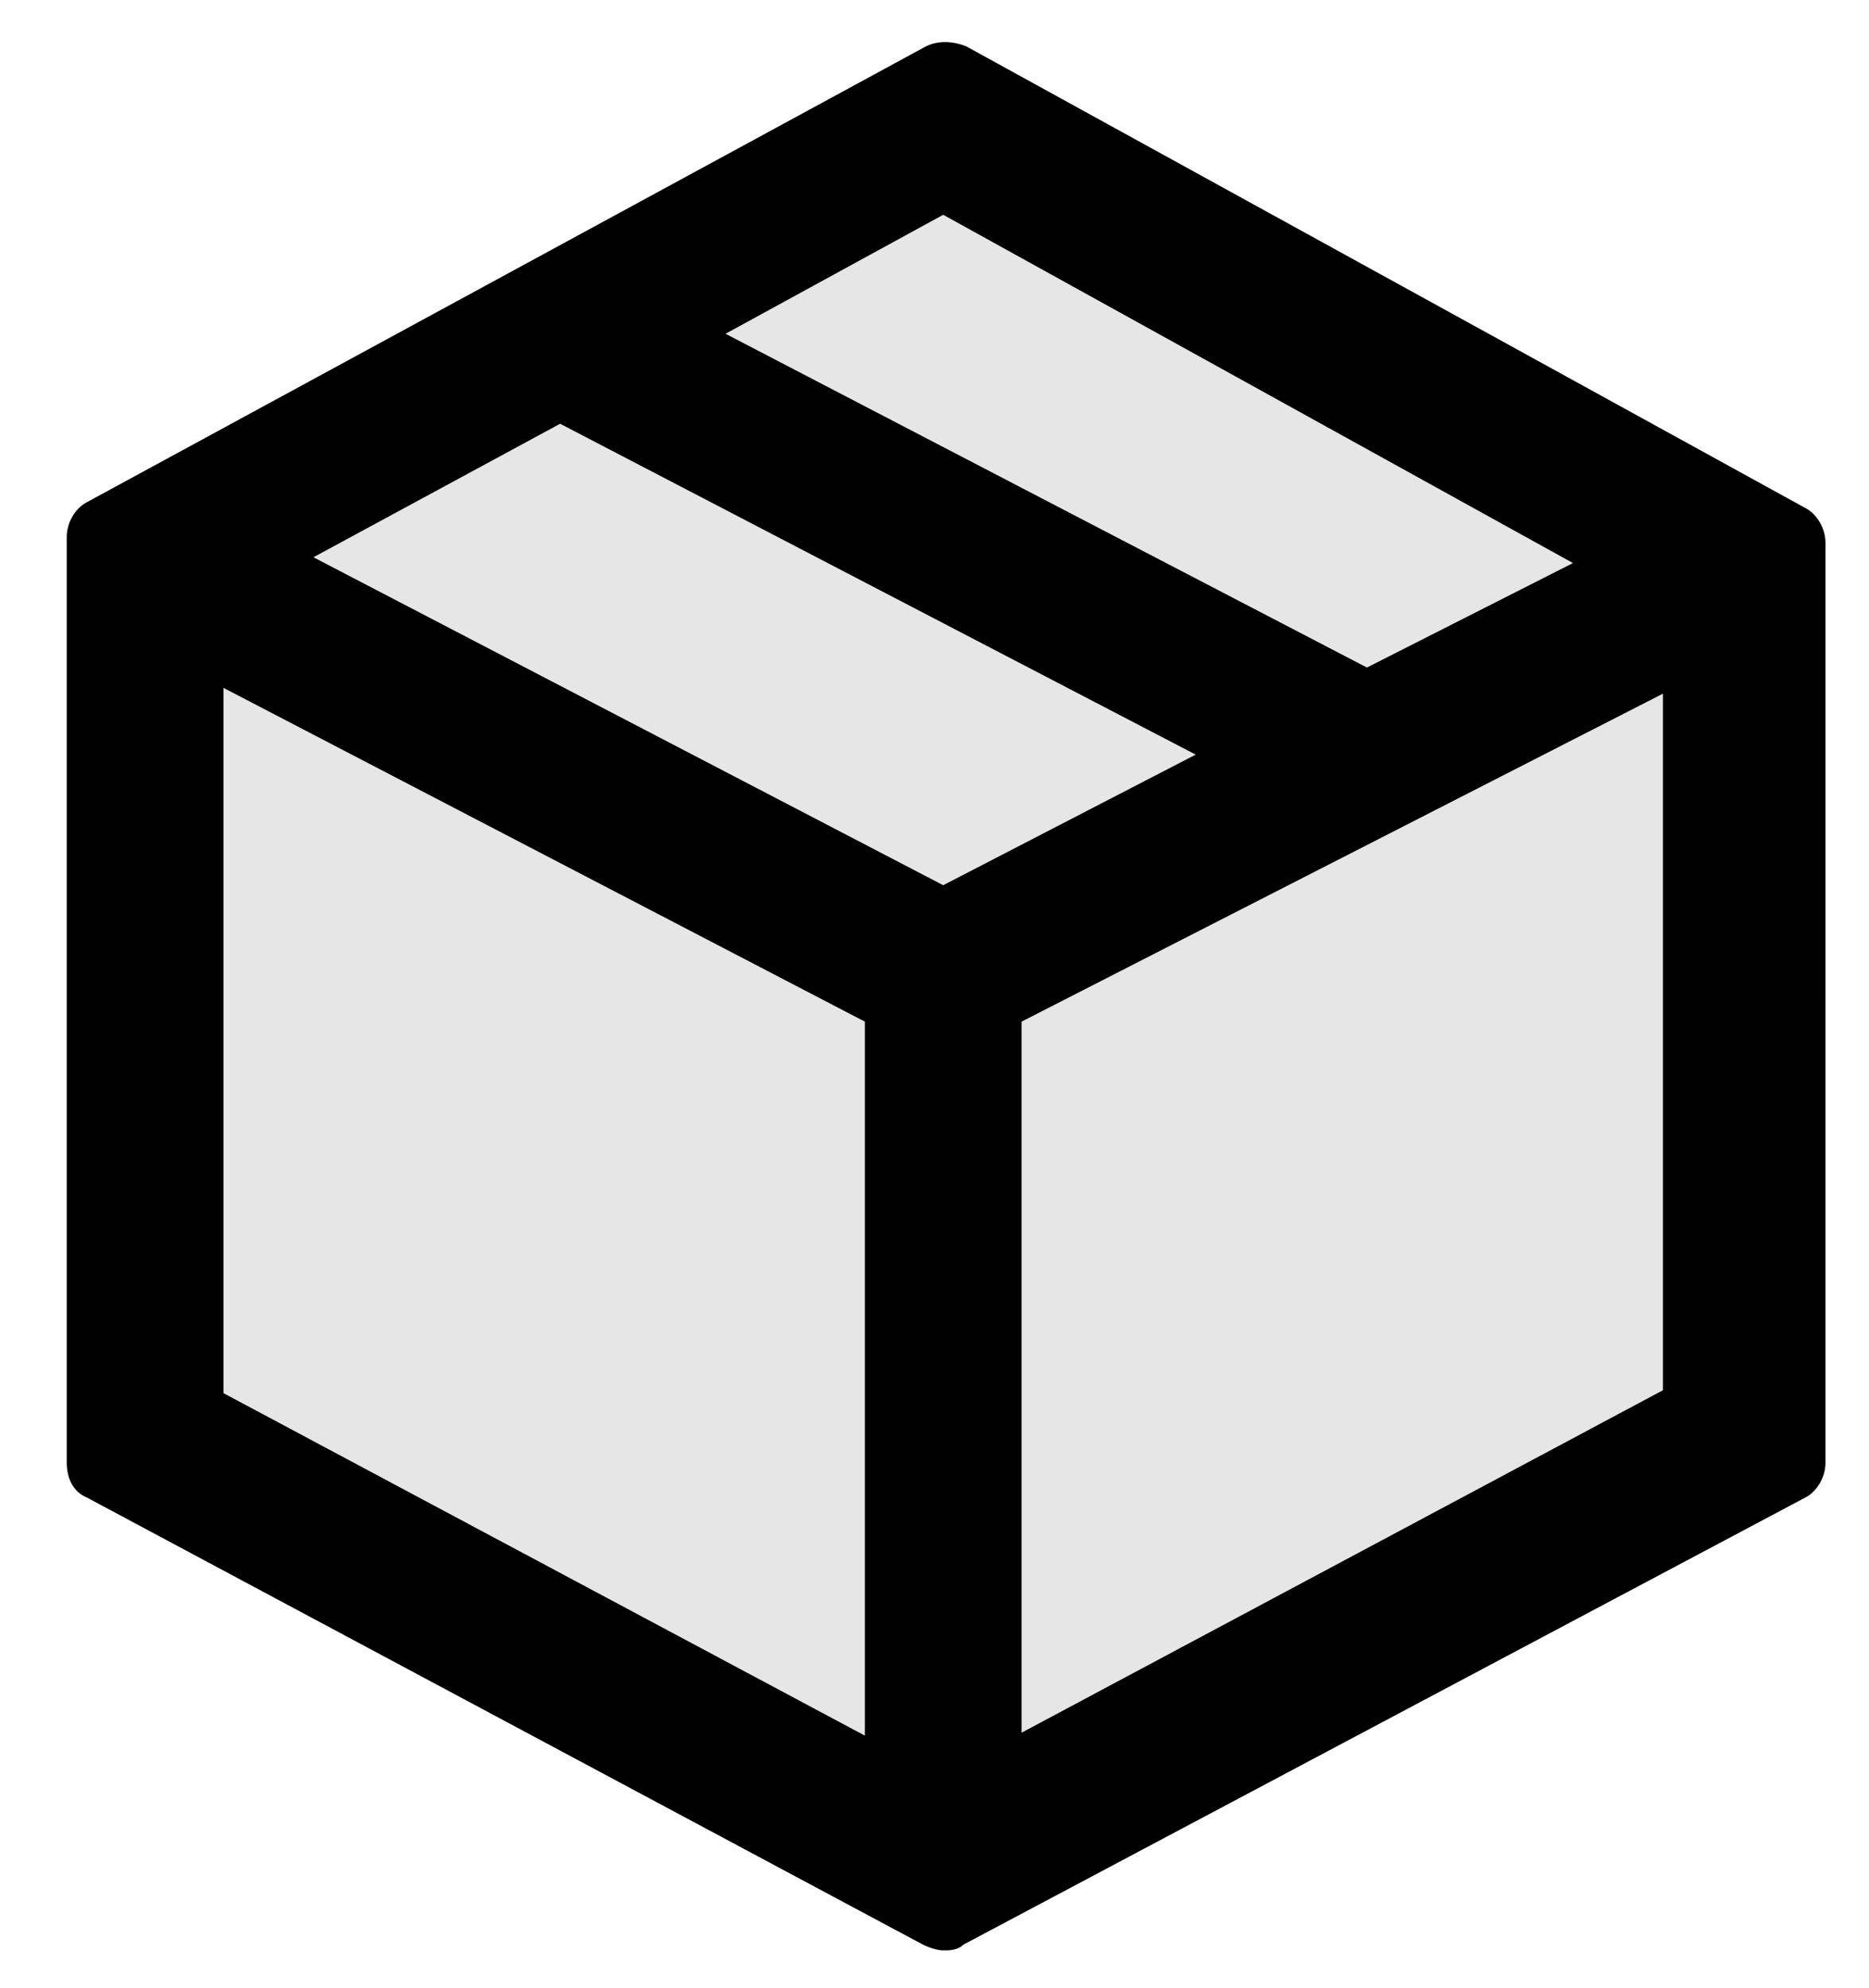
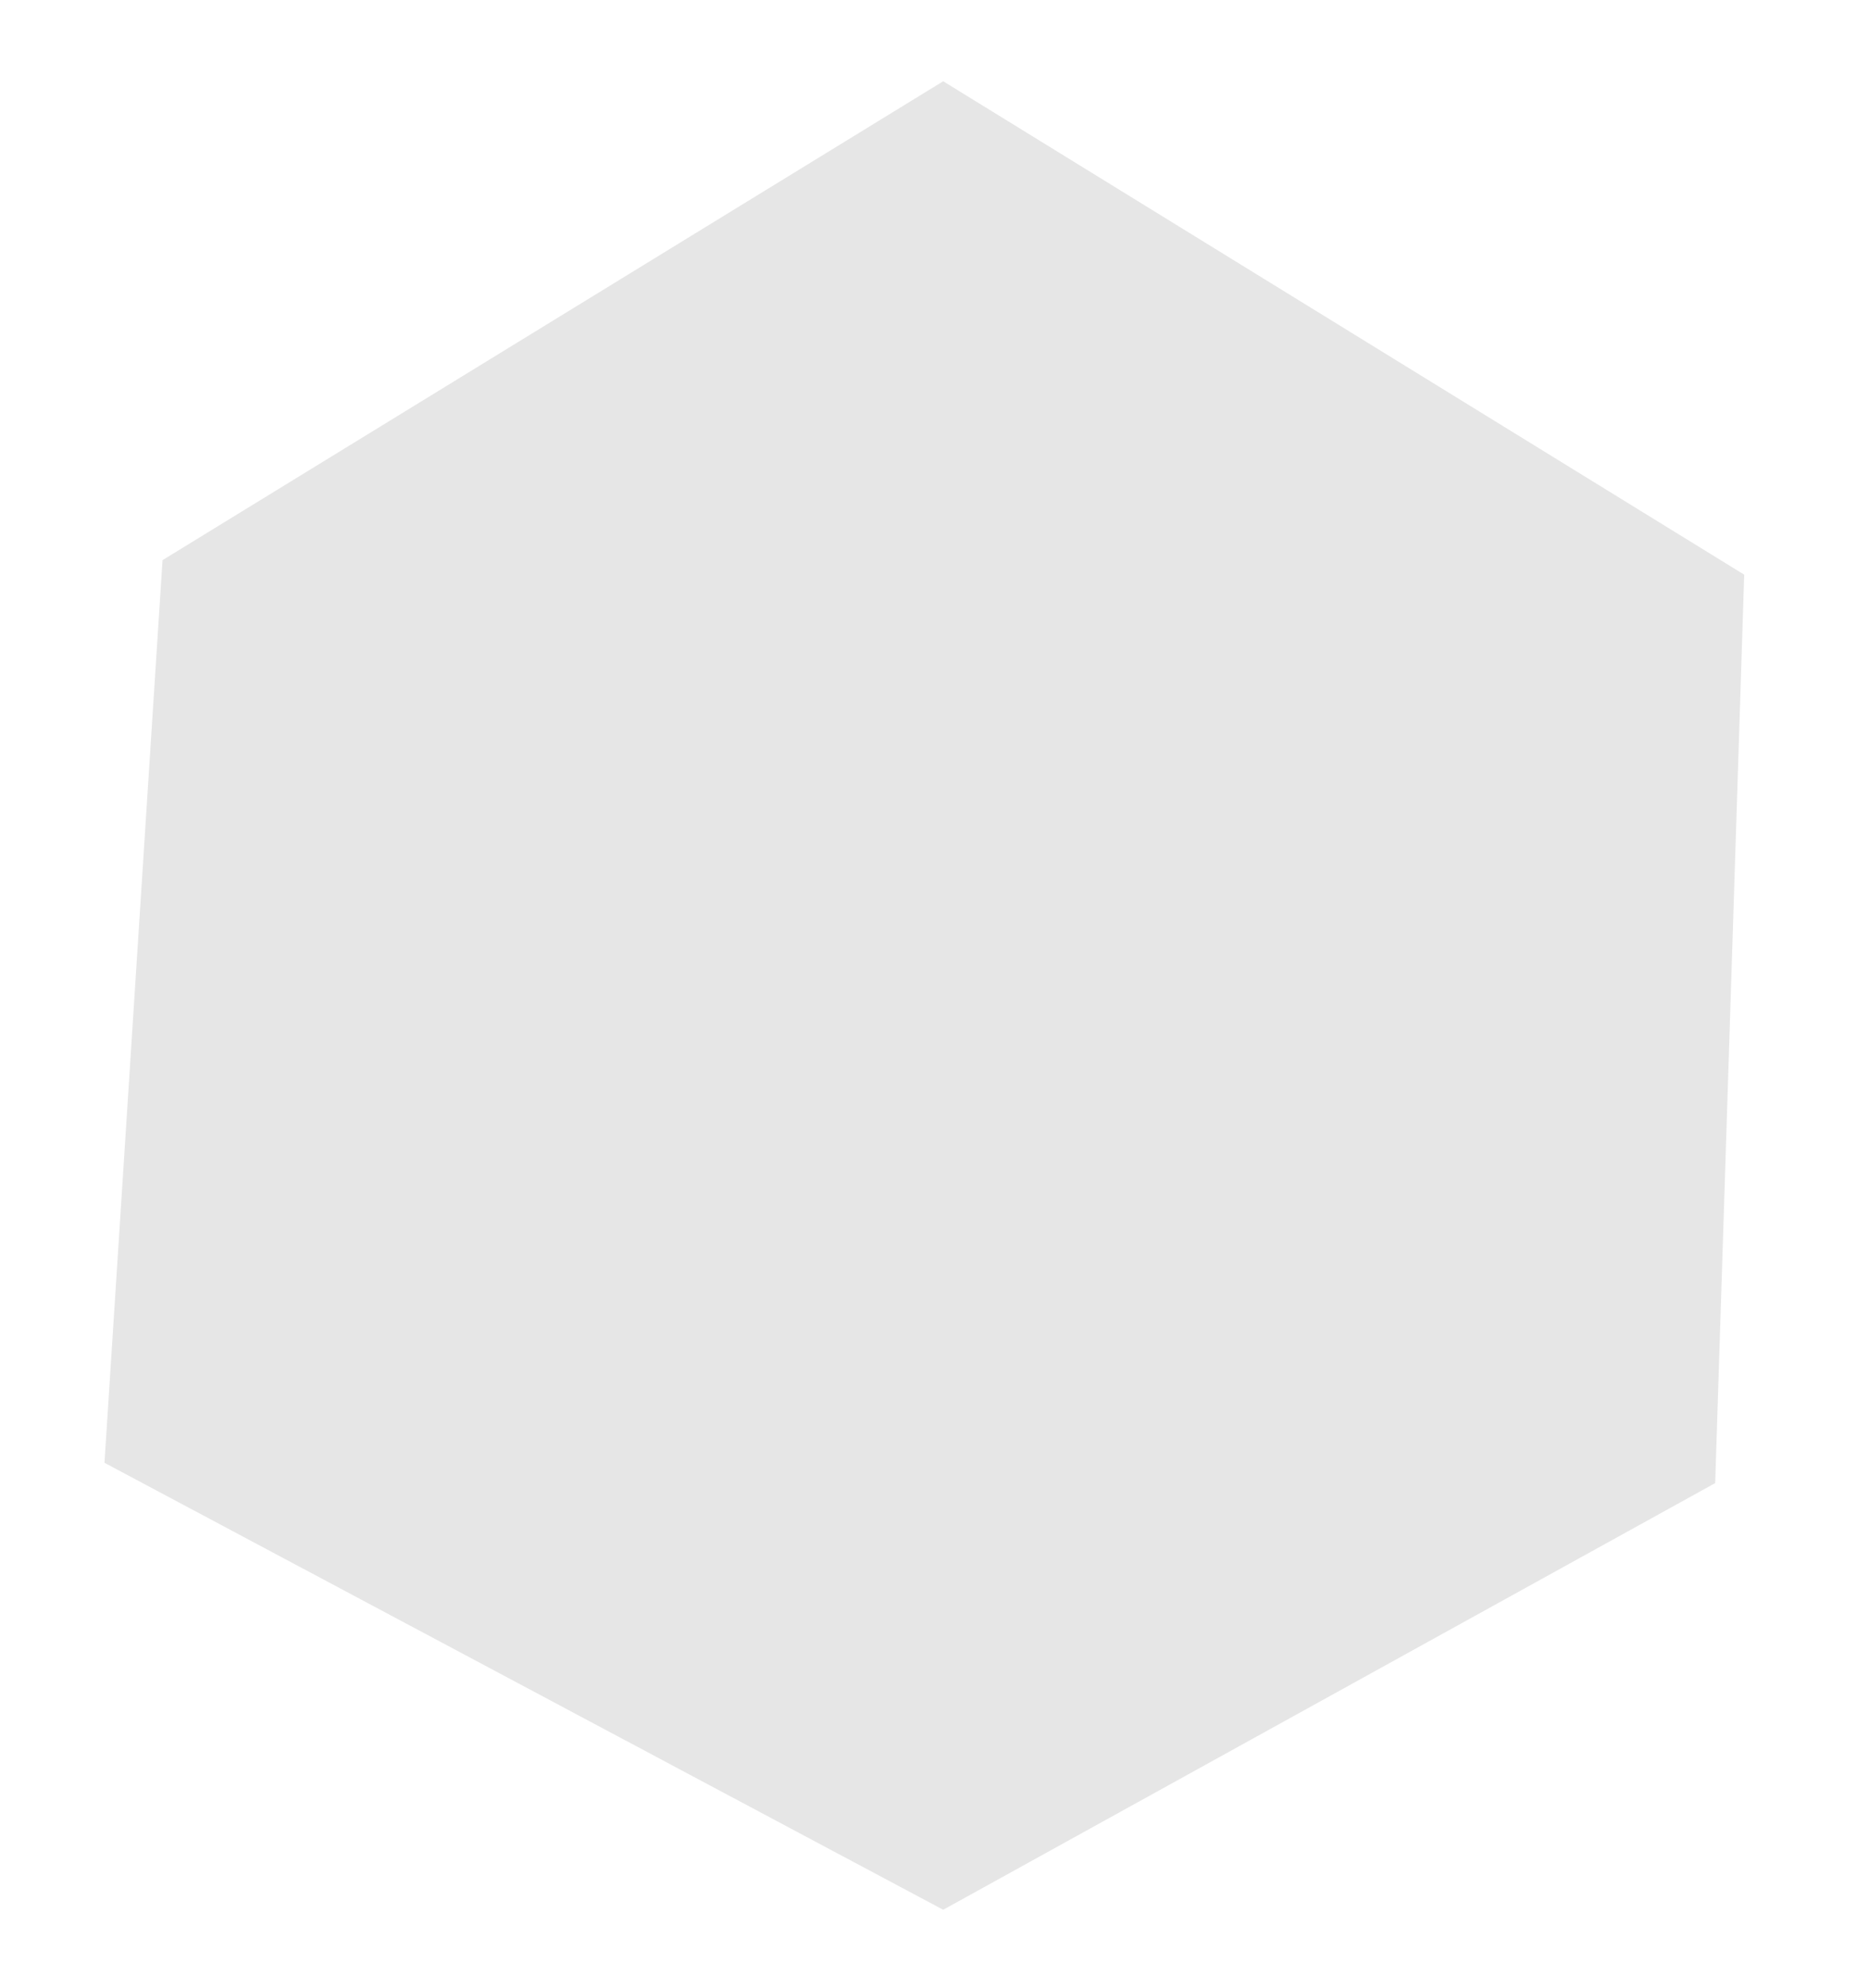
<svg xmlns="http://www.w3.org/2000/svg" version="1.1" id="レイヤー_1" x="0px" y="0px" viewBox="0 0 64.4 68.5" style="enable-background:new 0 0 64.4 68.5;" xml:space="preserve">
  <style type="text/css">
	.st0{fill:#E6E6E6;}
</style>
  <g>
    <polygon class="st0" points="32.5,2.8 5.6,19.3 3.6,50.4 32.5,65.8 59.1,51.1 60.1,19.8  " />
-     <path d="M62.2,17.5L33.3,1.6c-0.5-0.2-1-0.2-1.4,0L3,17.3c-0.4,0.2-0.7,0.7-0.7,1.2v31.9c0,0.5,0.2,1,0.7,1.2L31.8,67   c0.2,0.1,0.5,0.2,0.7,0.2s0.5,0,0.7-0.2l29-15.4c0.4-0.2,0.7-0.7,0.7-1.2V18.7C62.9,18.2,62.6,17.7,62.2,17.5z M29.8,35.2v24.6   L7.7,48V23.7L29.8,35.2z M47.1,23L25,11.5l7.5-4.1l21.7,12L47.1,23z M41.2,26l-8.7,4.5L10.8,19.2l8.5-4.6L41.2,26z M35.2,59.7V35.2   l22.1-11.3v24L35.2,59.7z" />
  </g>
</svg>